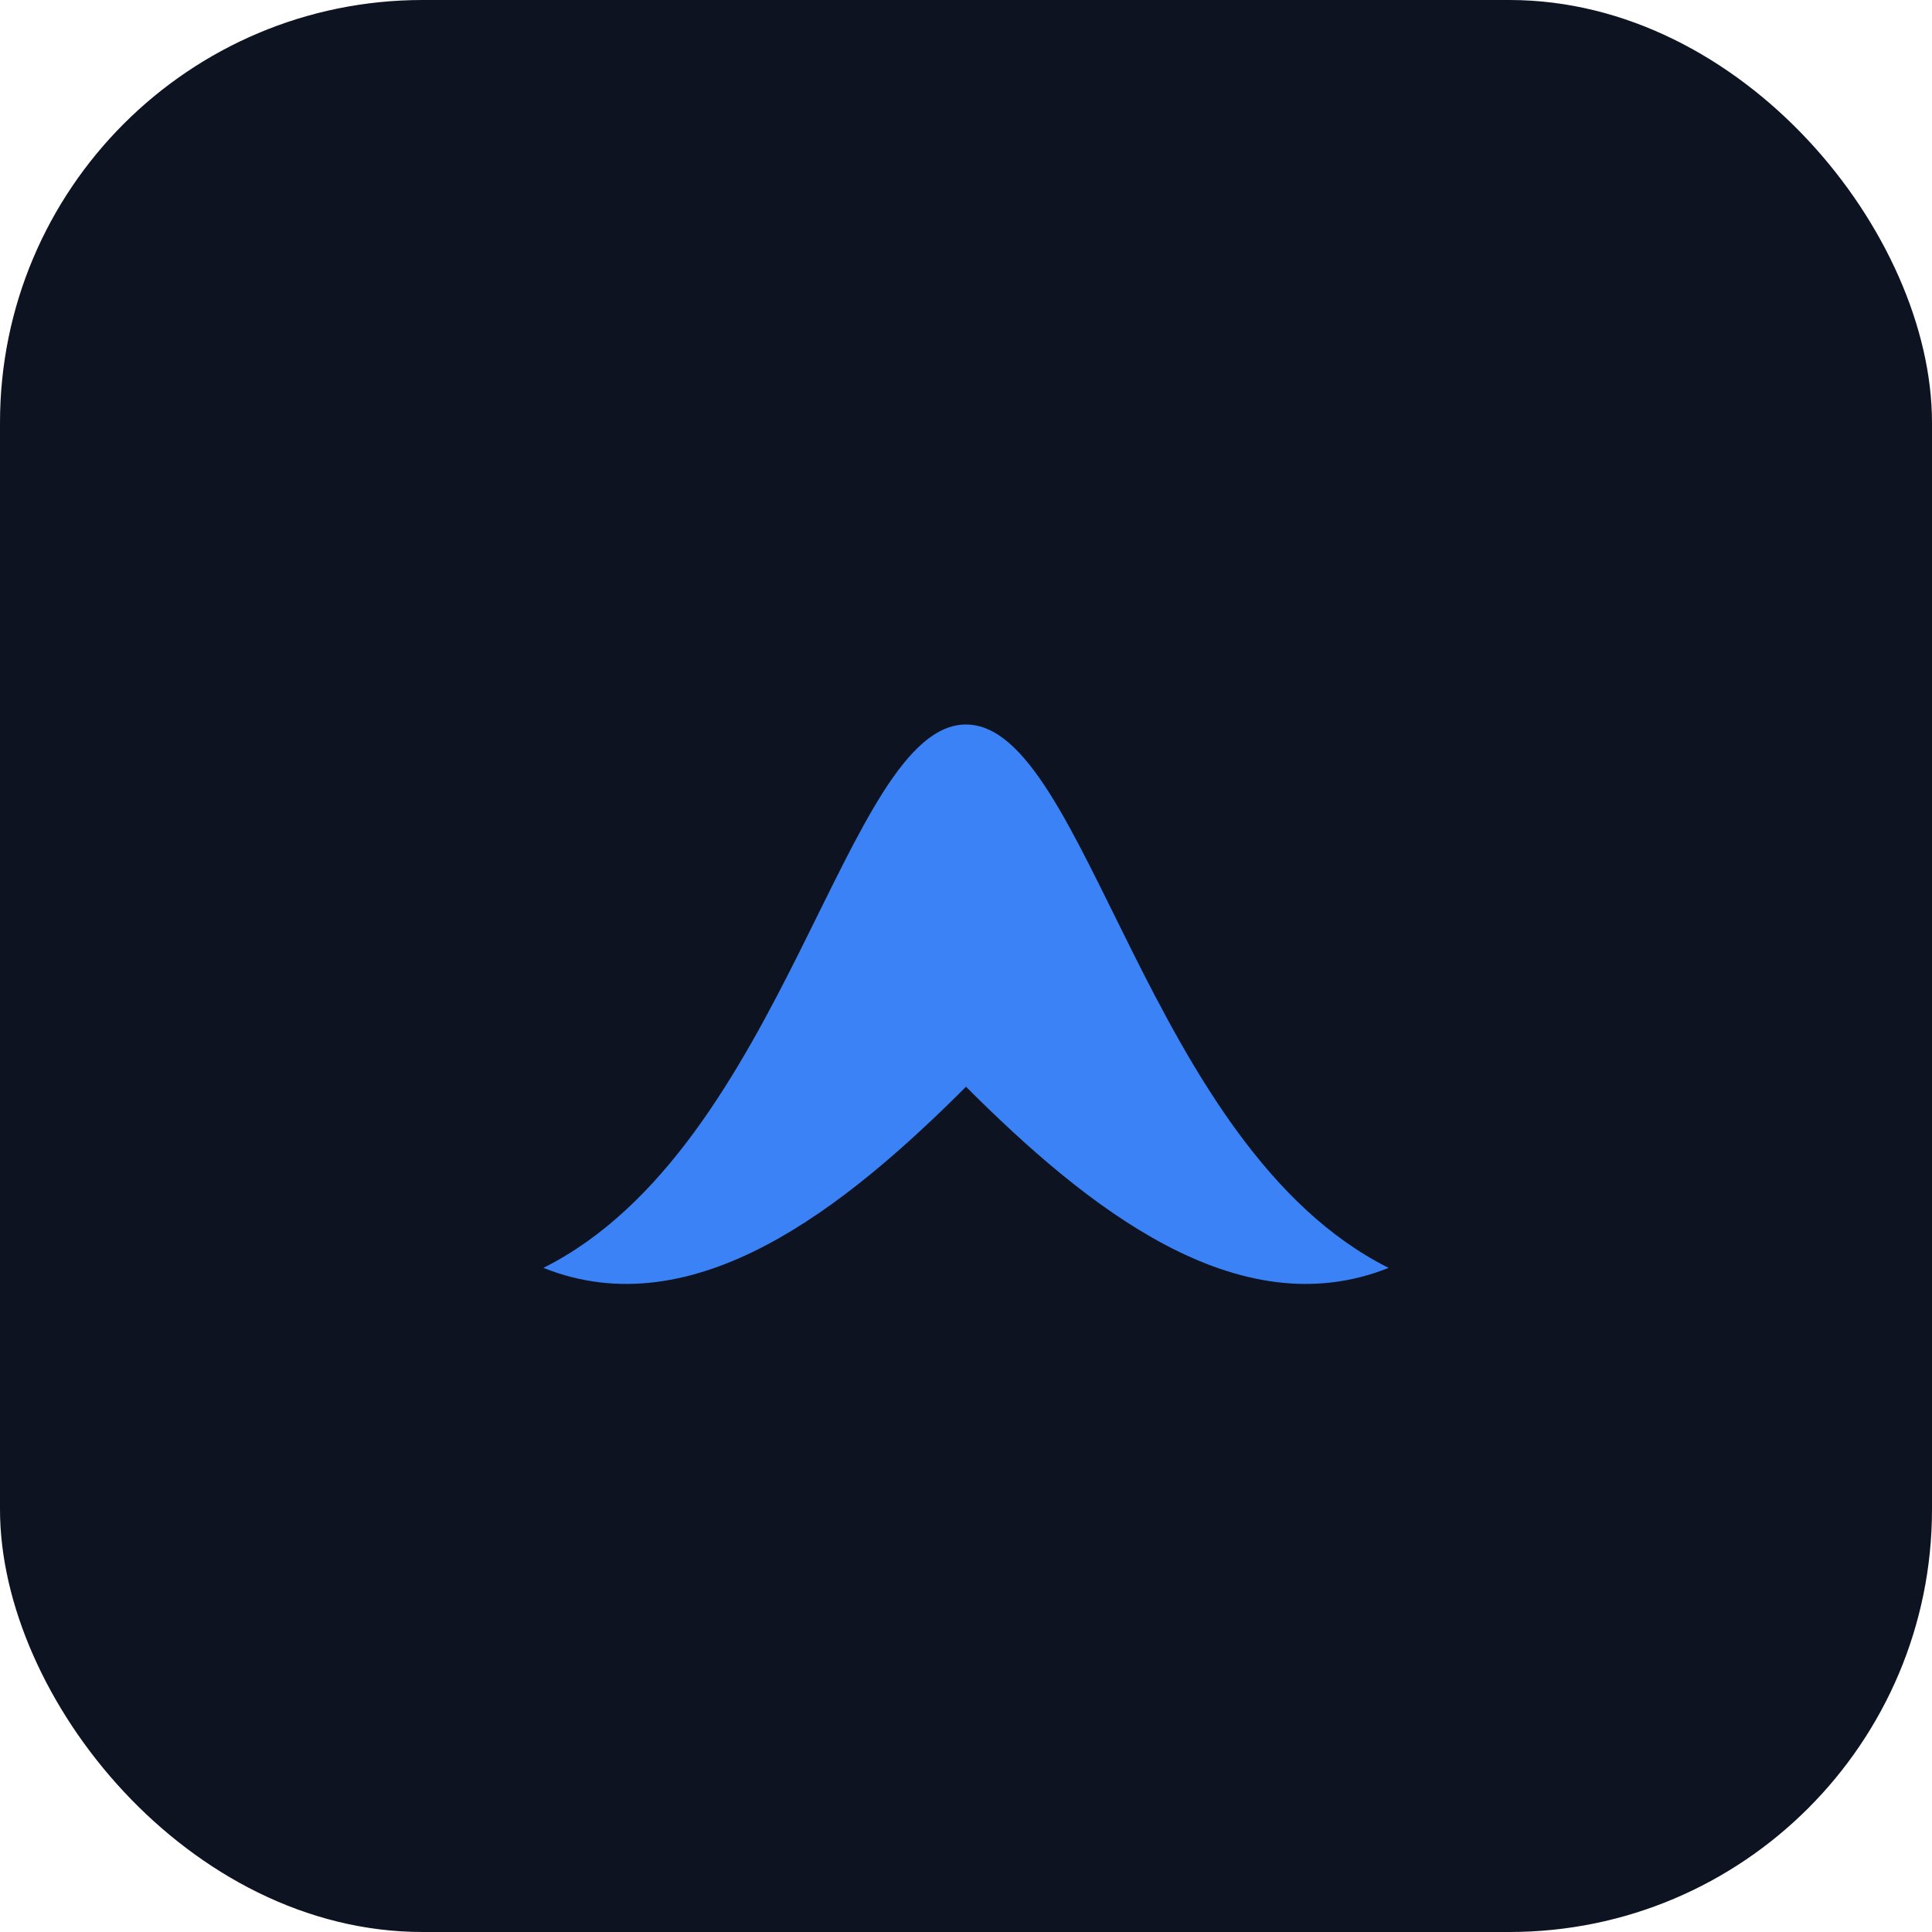
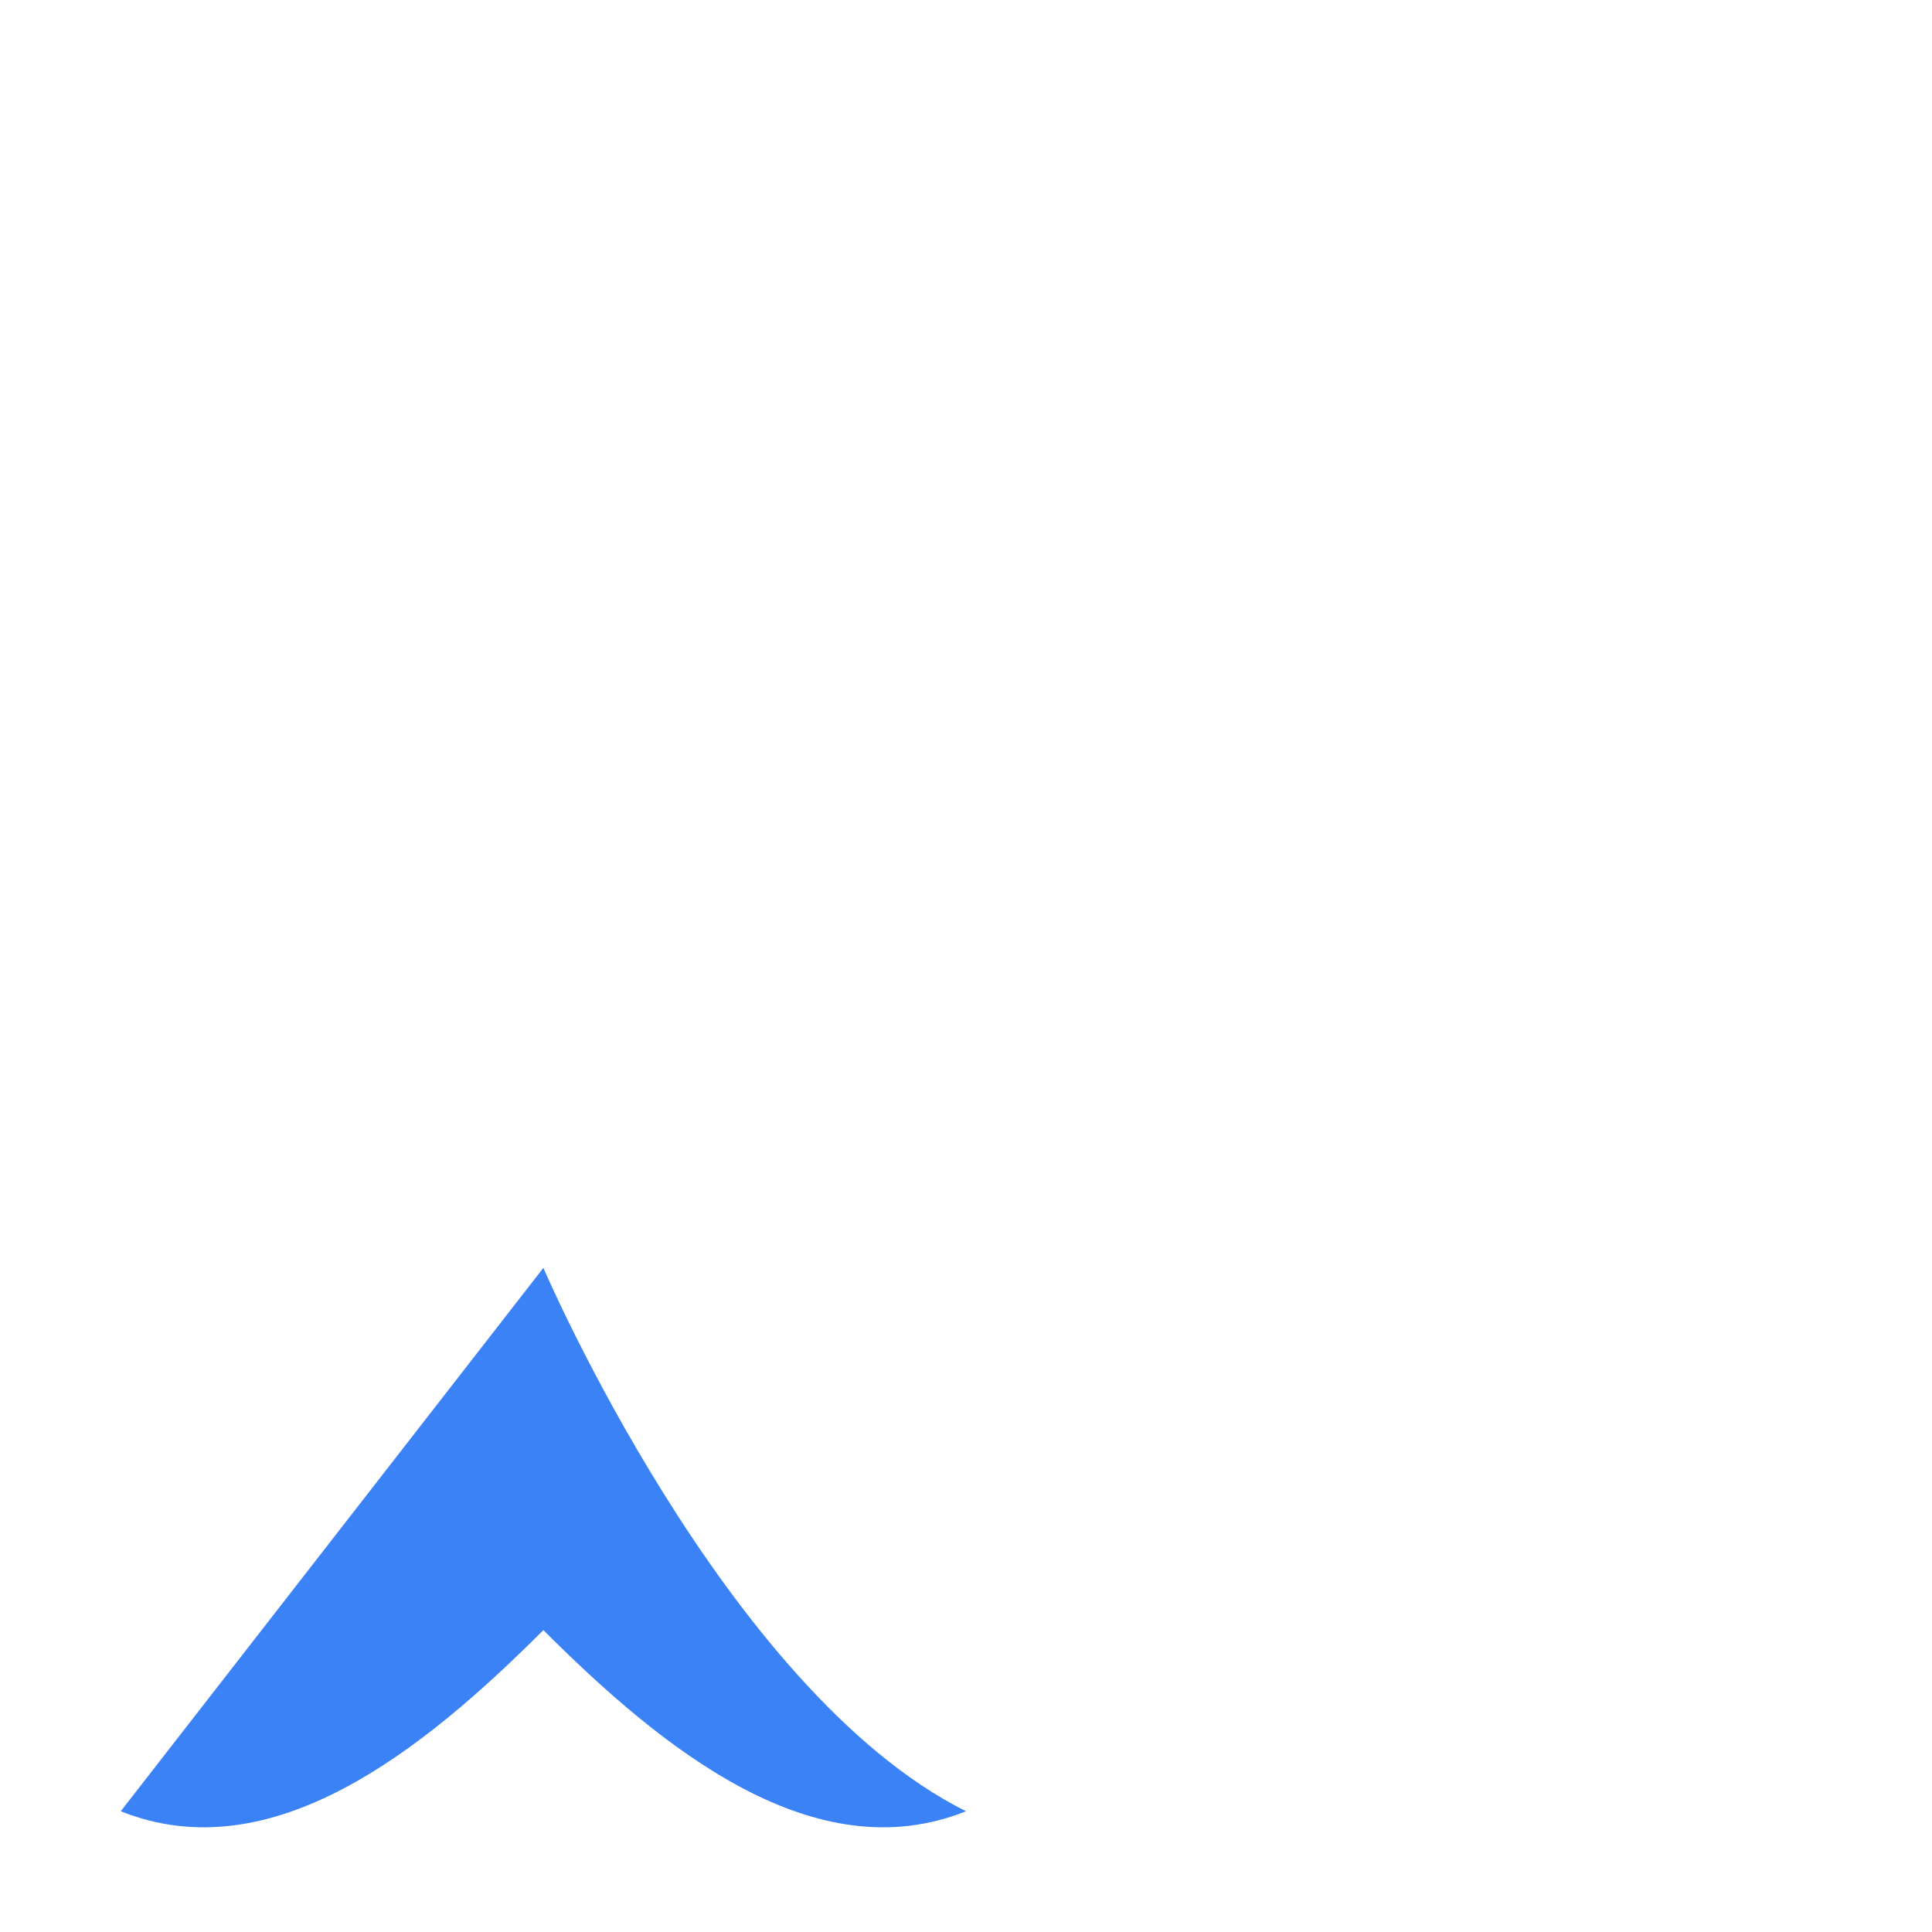
<svg xmlns="http://www.w3.org/2000/svg" viewBox="0 0 64 64">
-   <rect width="64" height="64" rx="14" fill="#0d1320" />
-   <path d="M18 42c8-4 10-18 14-18s6 14 14 18c-5 2-10-2-14-6-4 4-9 8-14 6z" fill="#3b82f6" />
+   <path d="M18 42s6 14 14 18c-5 2-10-2-14-6-4 4-9 8-14 6z" fill="#3b82f6" />
</svg>